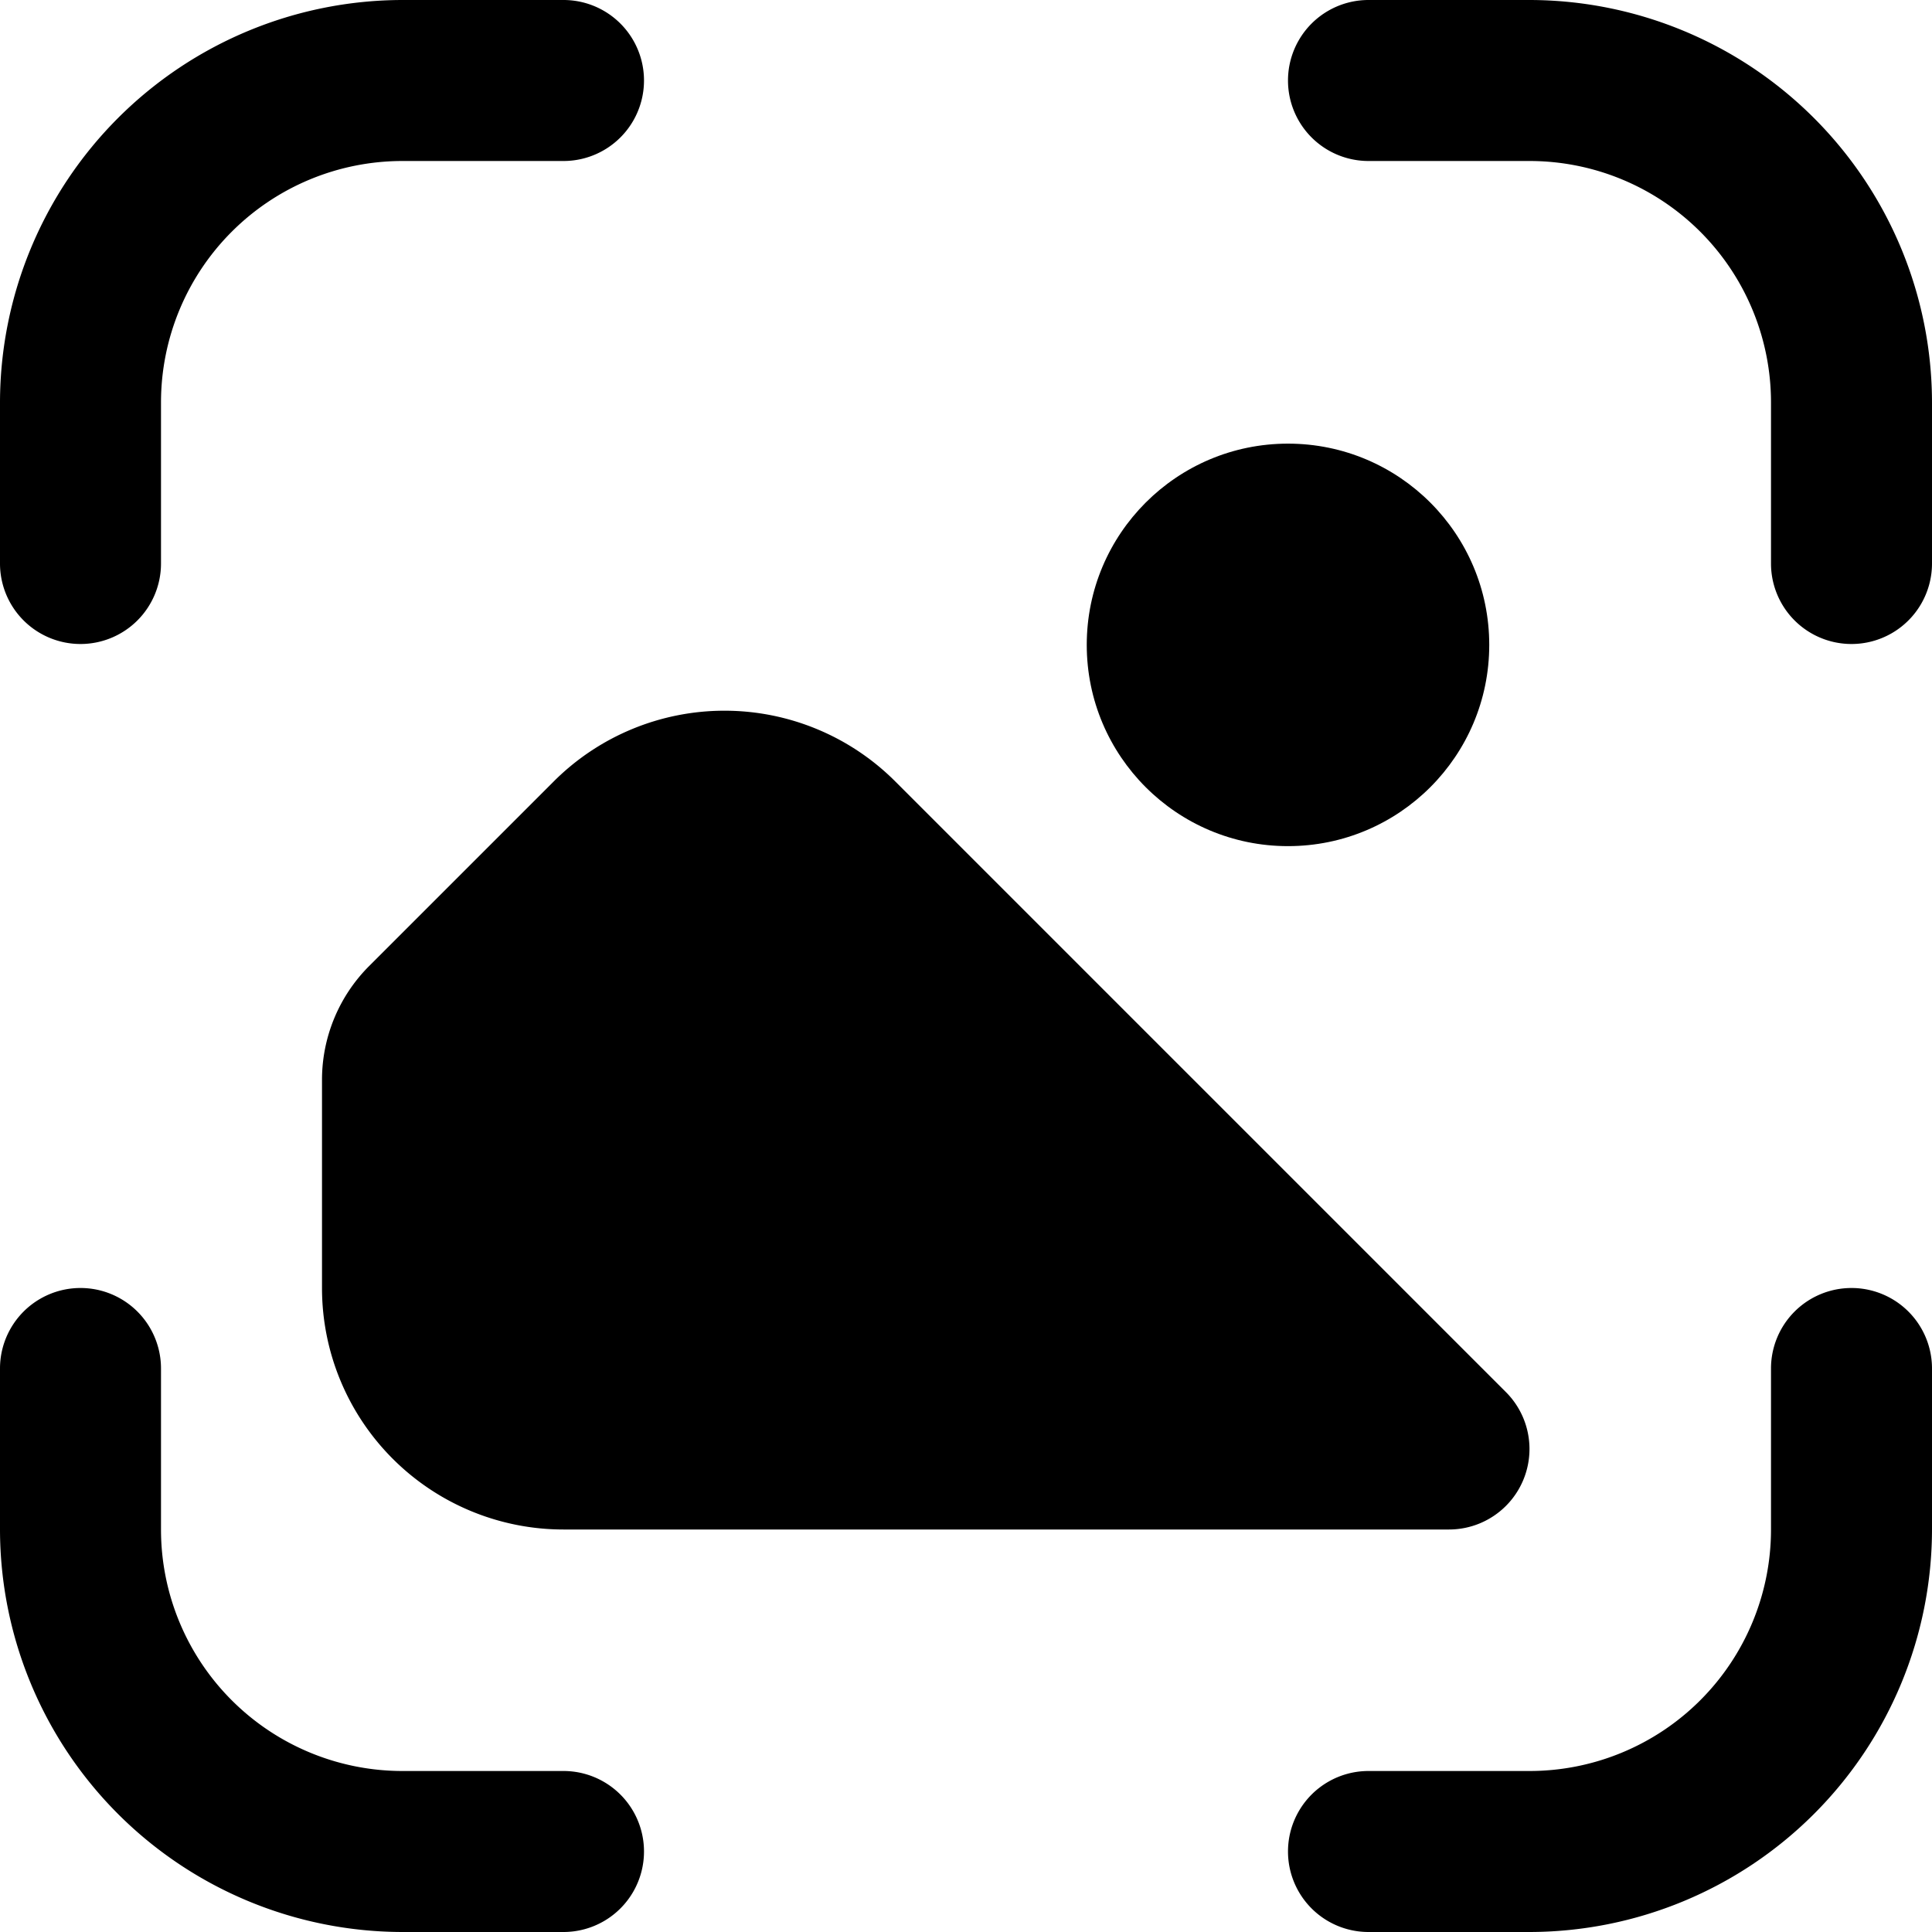
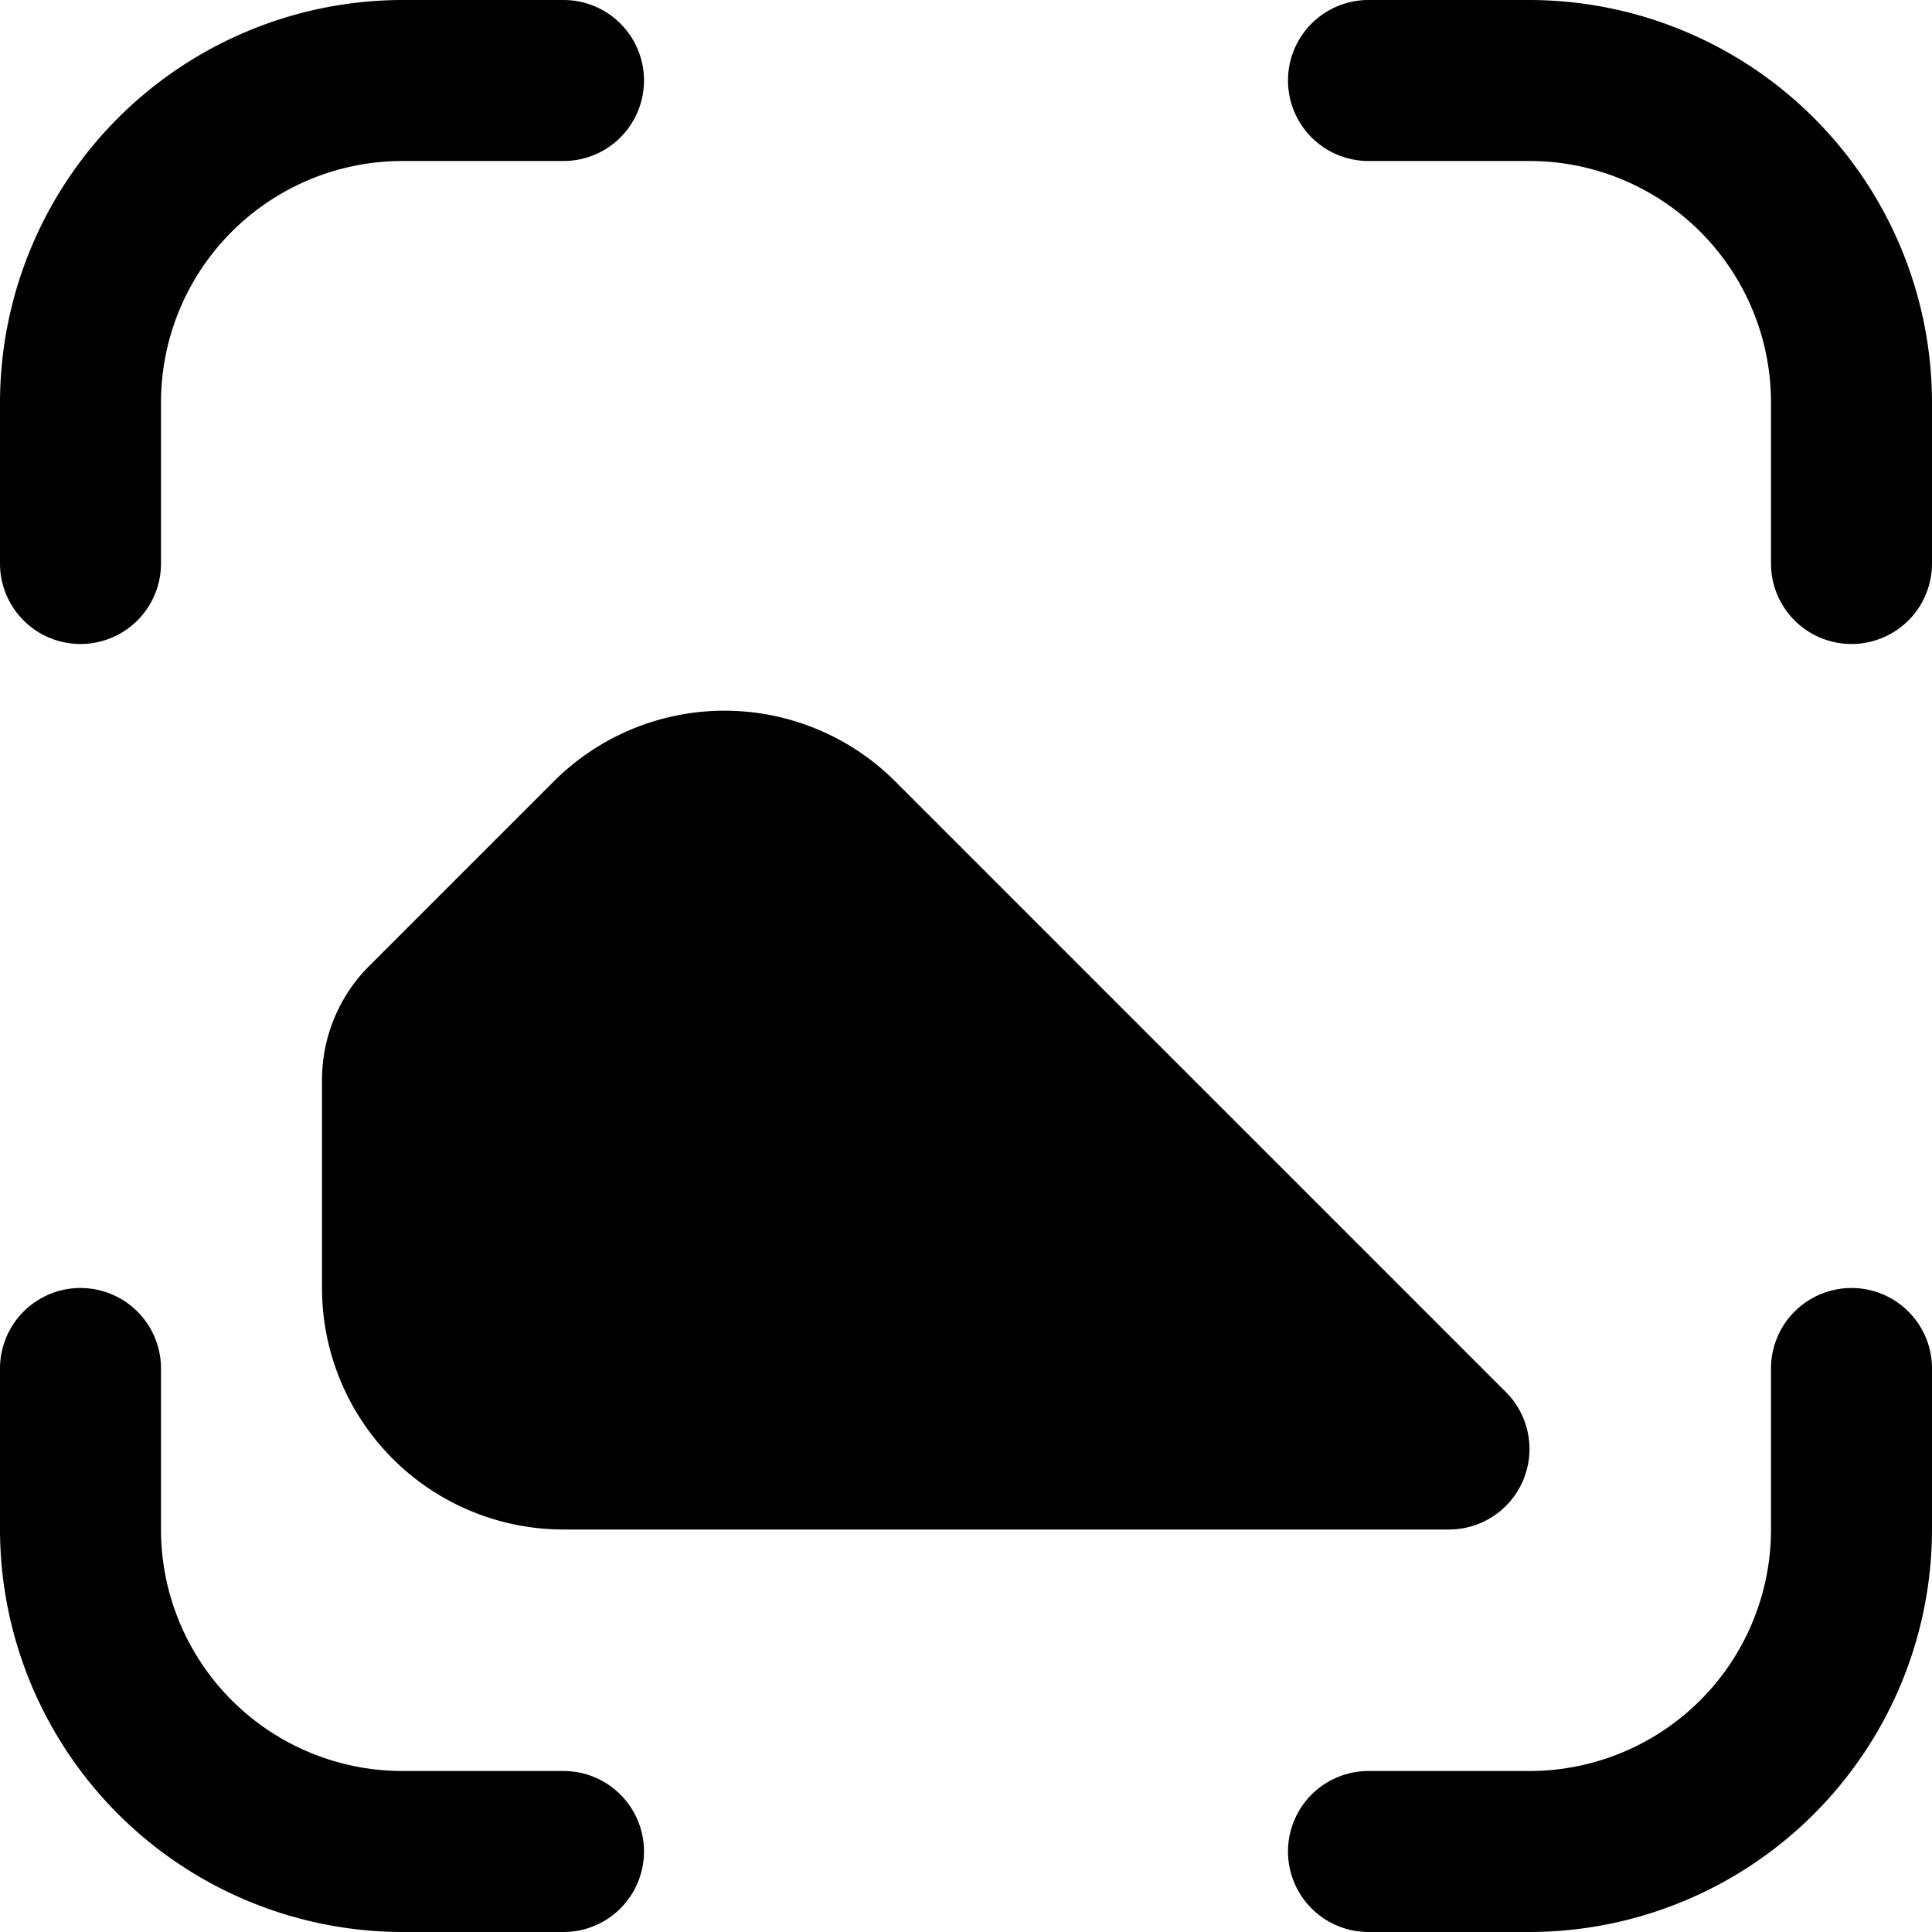
<svg xmlns="http://www.w3.org/2000/svg" version="1.1" width="512" height="512" x="0" y="0" viewBox="0 0 24 24" style="enable-background:new 0 0 512 512" xml:space="preserve">
  <g>
-     <circle cx="16" cy="8.011" r="2.5" fill="#000000" opacity="1" data-original="#000000" />
    <path d="M23 16a1 1 0 0 0-1 1v2a3 3 0 0 1-3 3h-2a1 1 0 0 0 0 2h2a5.006 5.006 0 0 0 5-5v-2a1 1 0 0 0-1-1ZM1 8a1 1 0 0 0 1-1V5a3 3 0 0 1 3-3h2a1 1 0 0 0 0-2H5a5.006 5.006 0 0 0-5 5v2a1 1 0 0 0 1 1ZM7 22H5a3 3 0 0 1-3-3v-2a1 1 0 0 0-2 0v2a5.006 5.006 0 0 0 5 5h2a1 1 0 0 0 0-2ZM19 0h-2a1 1 0 0 0 0 2h2a3 3 0 0 1 3 3v2a1 1 0 0 0 2 0V5a5.006 5.006 0 0 0-5-5ZM18.707 17.293l-7.586-7.586a3 3 0 0 0-4.242 0L4.586 12A2 2 0 0 0 4 13.414V16a3 3 0 0 0 3 3h11a1 1 0 0 0 .707-1.707Z" fill="#000000" opacity="1" data-original="#000000" />
  </g>
</svg>